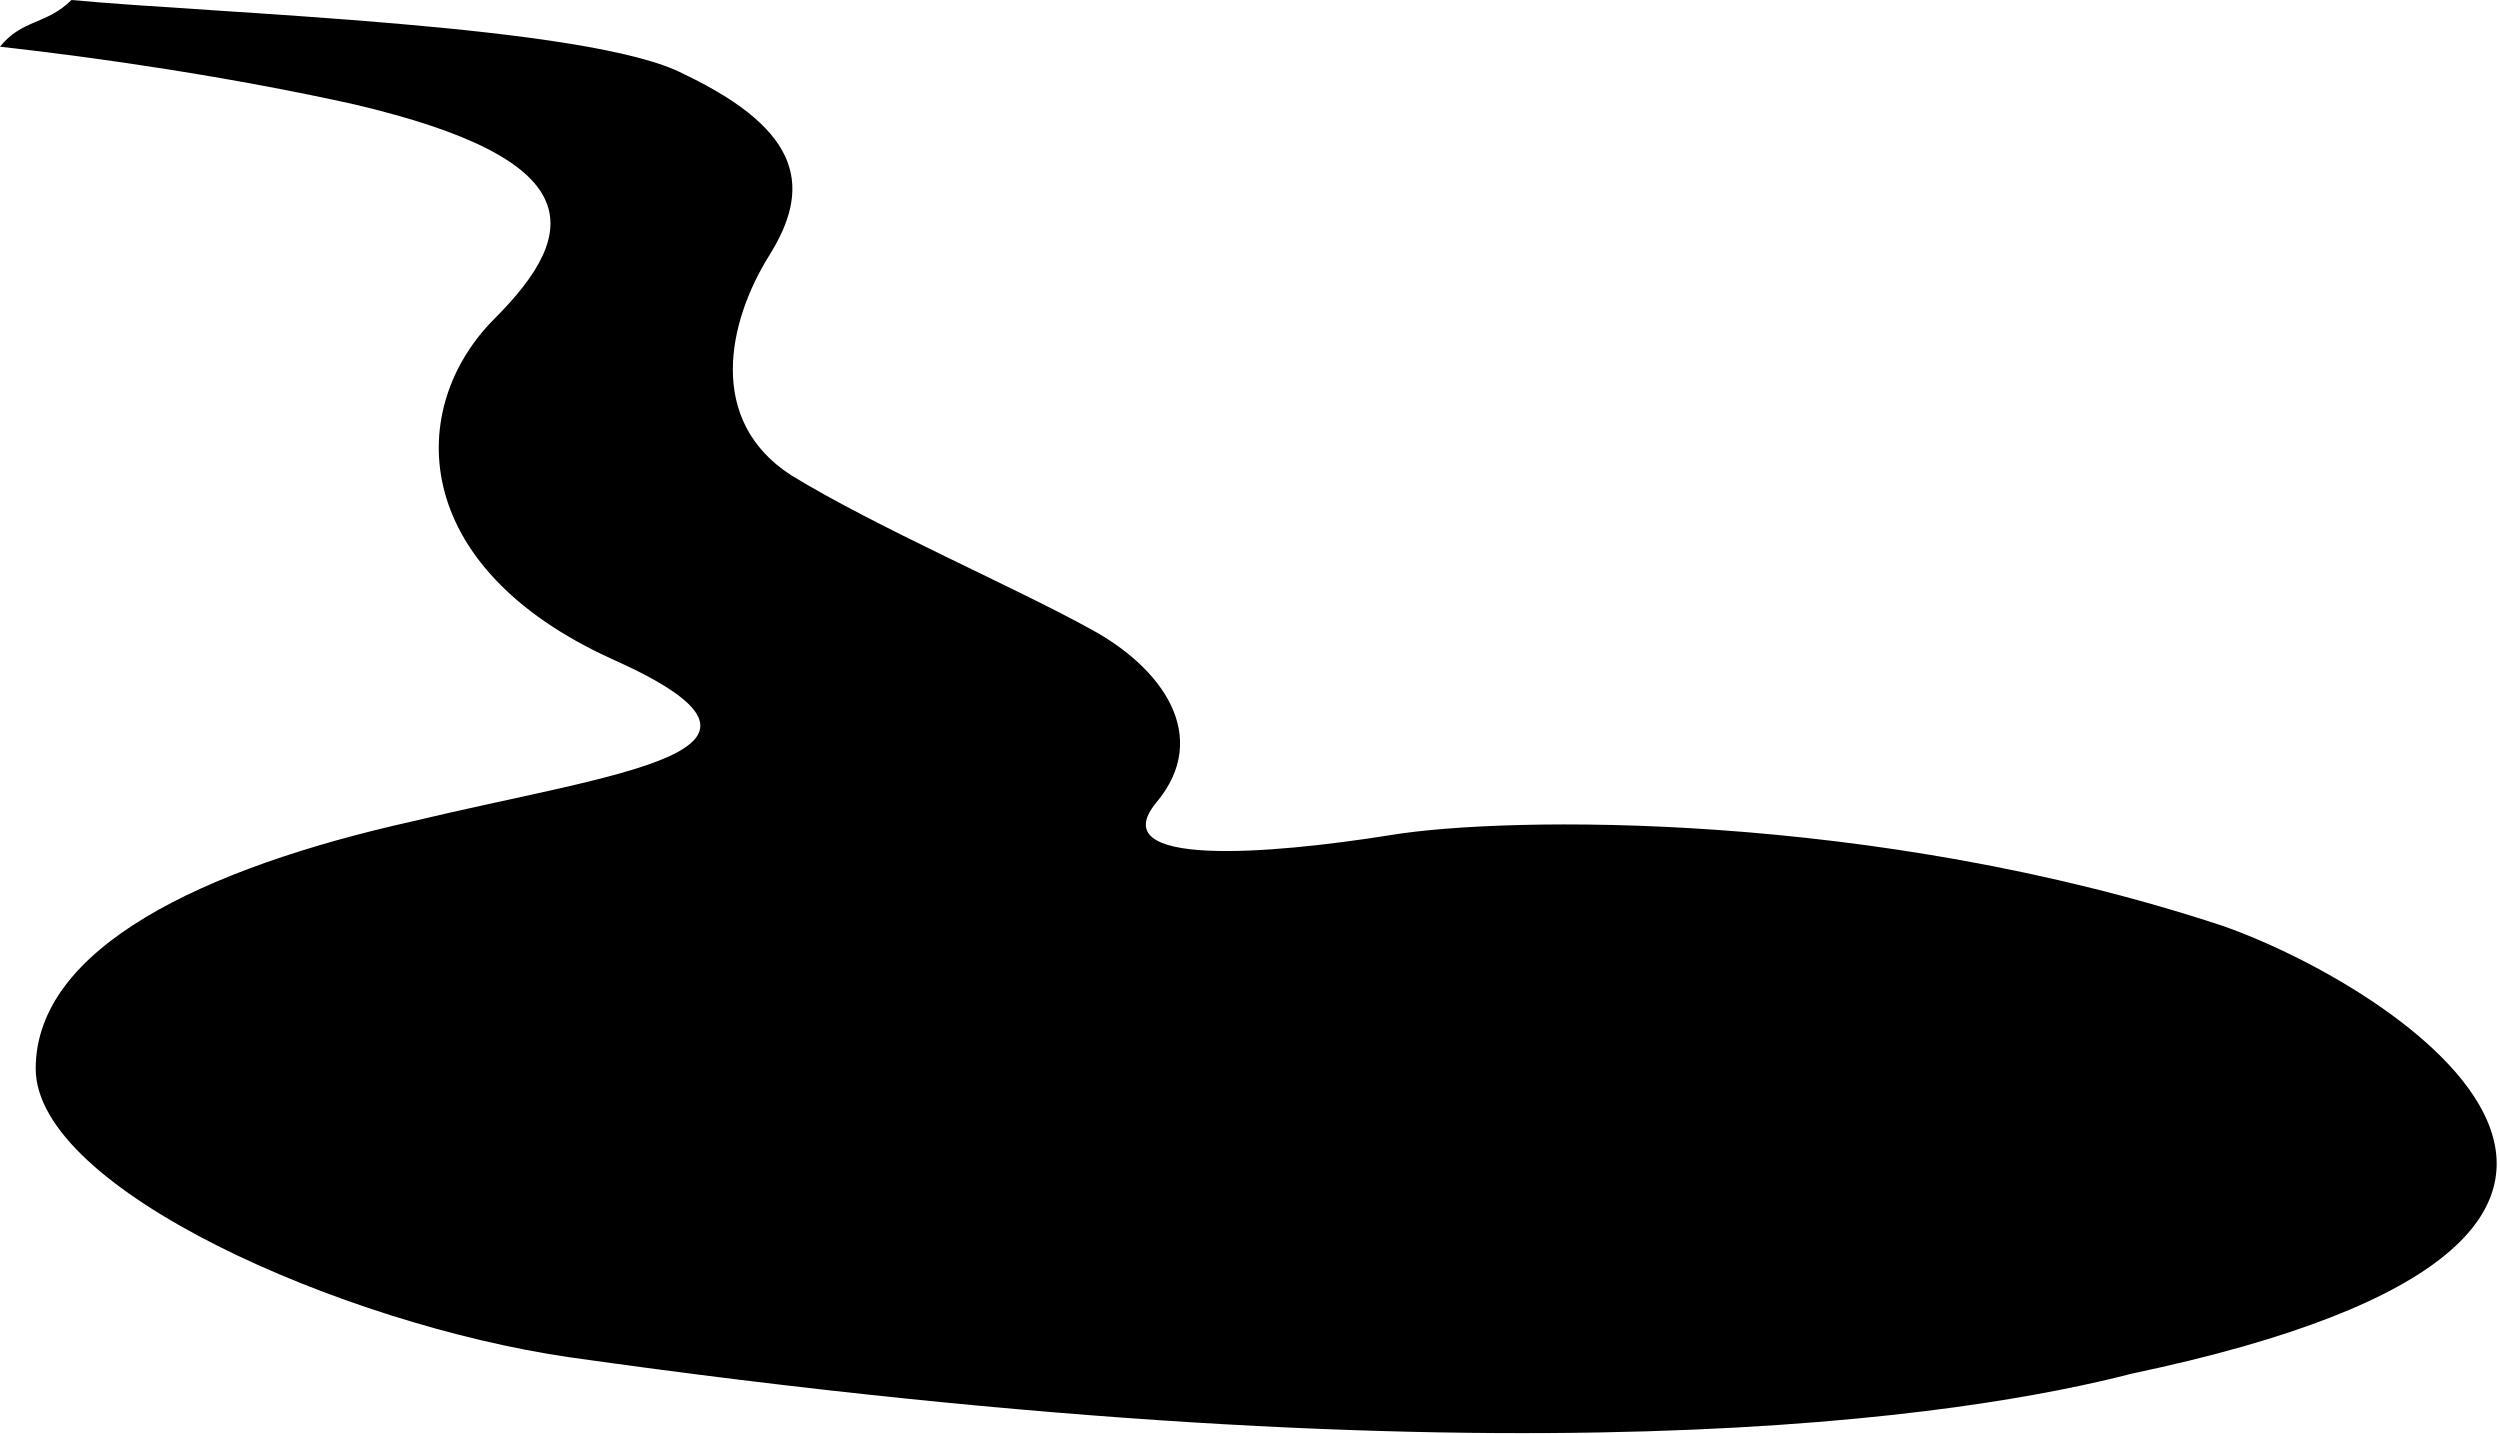
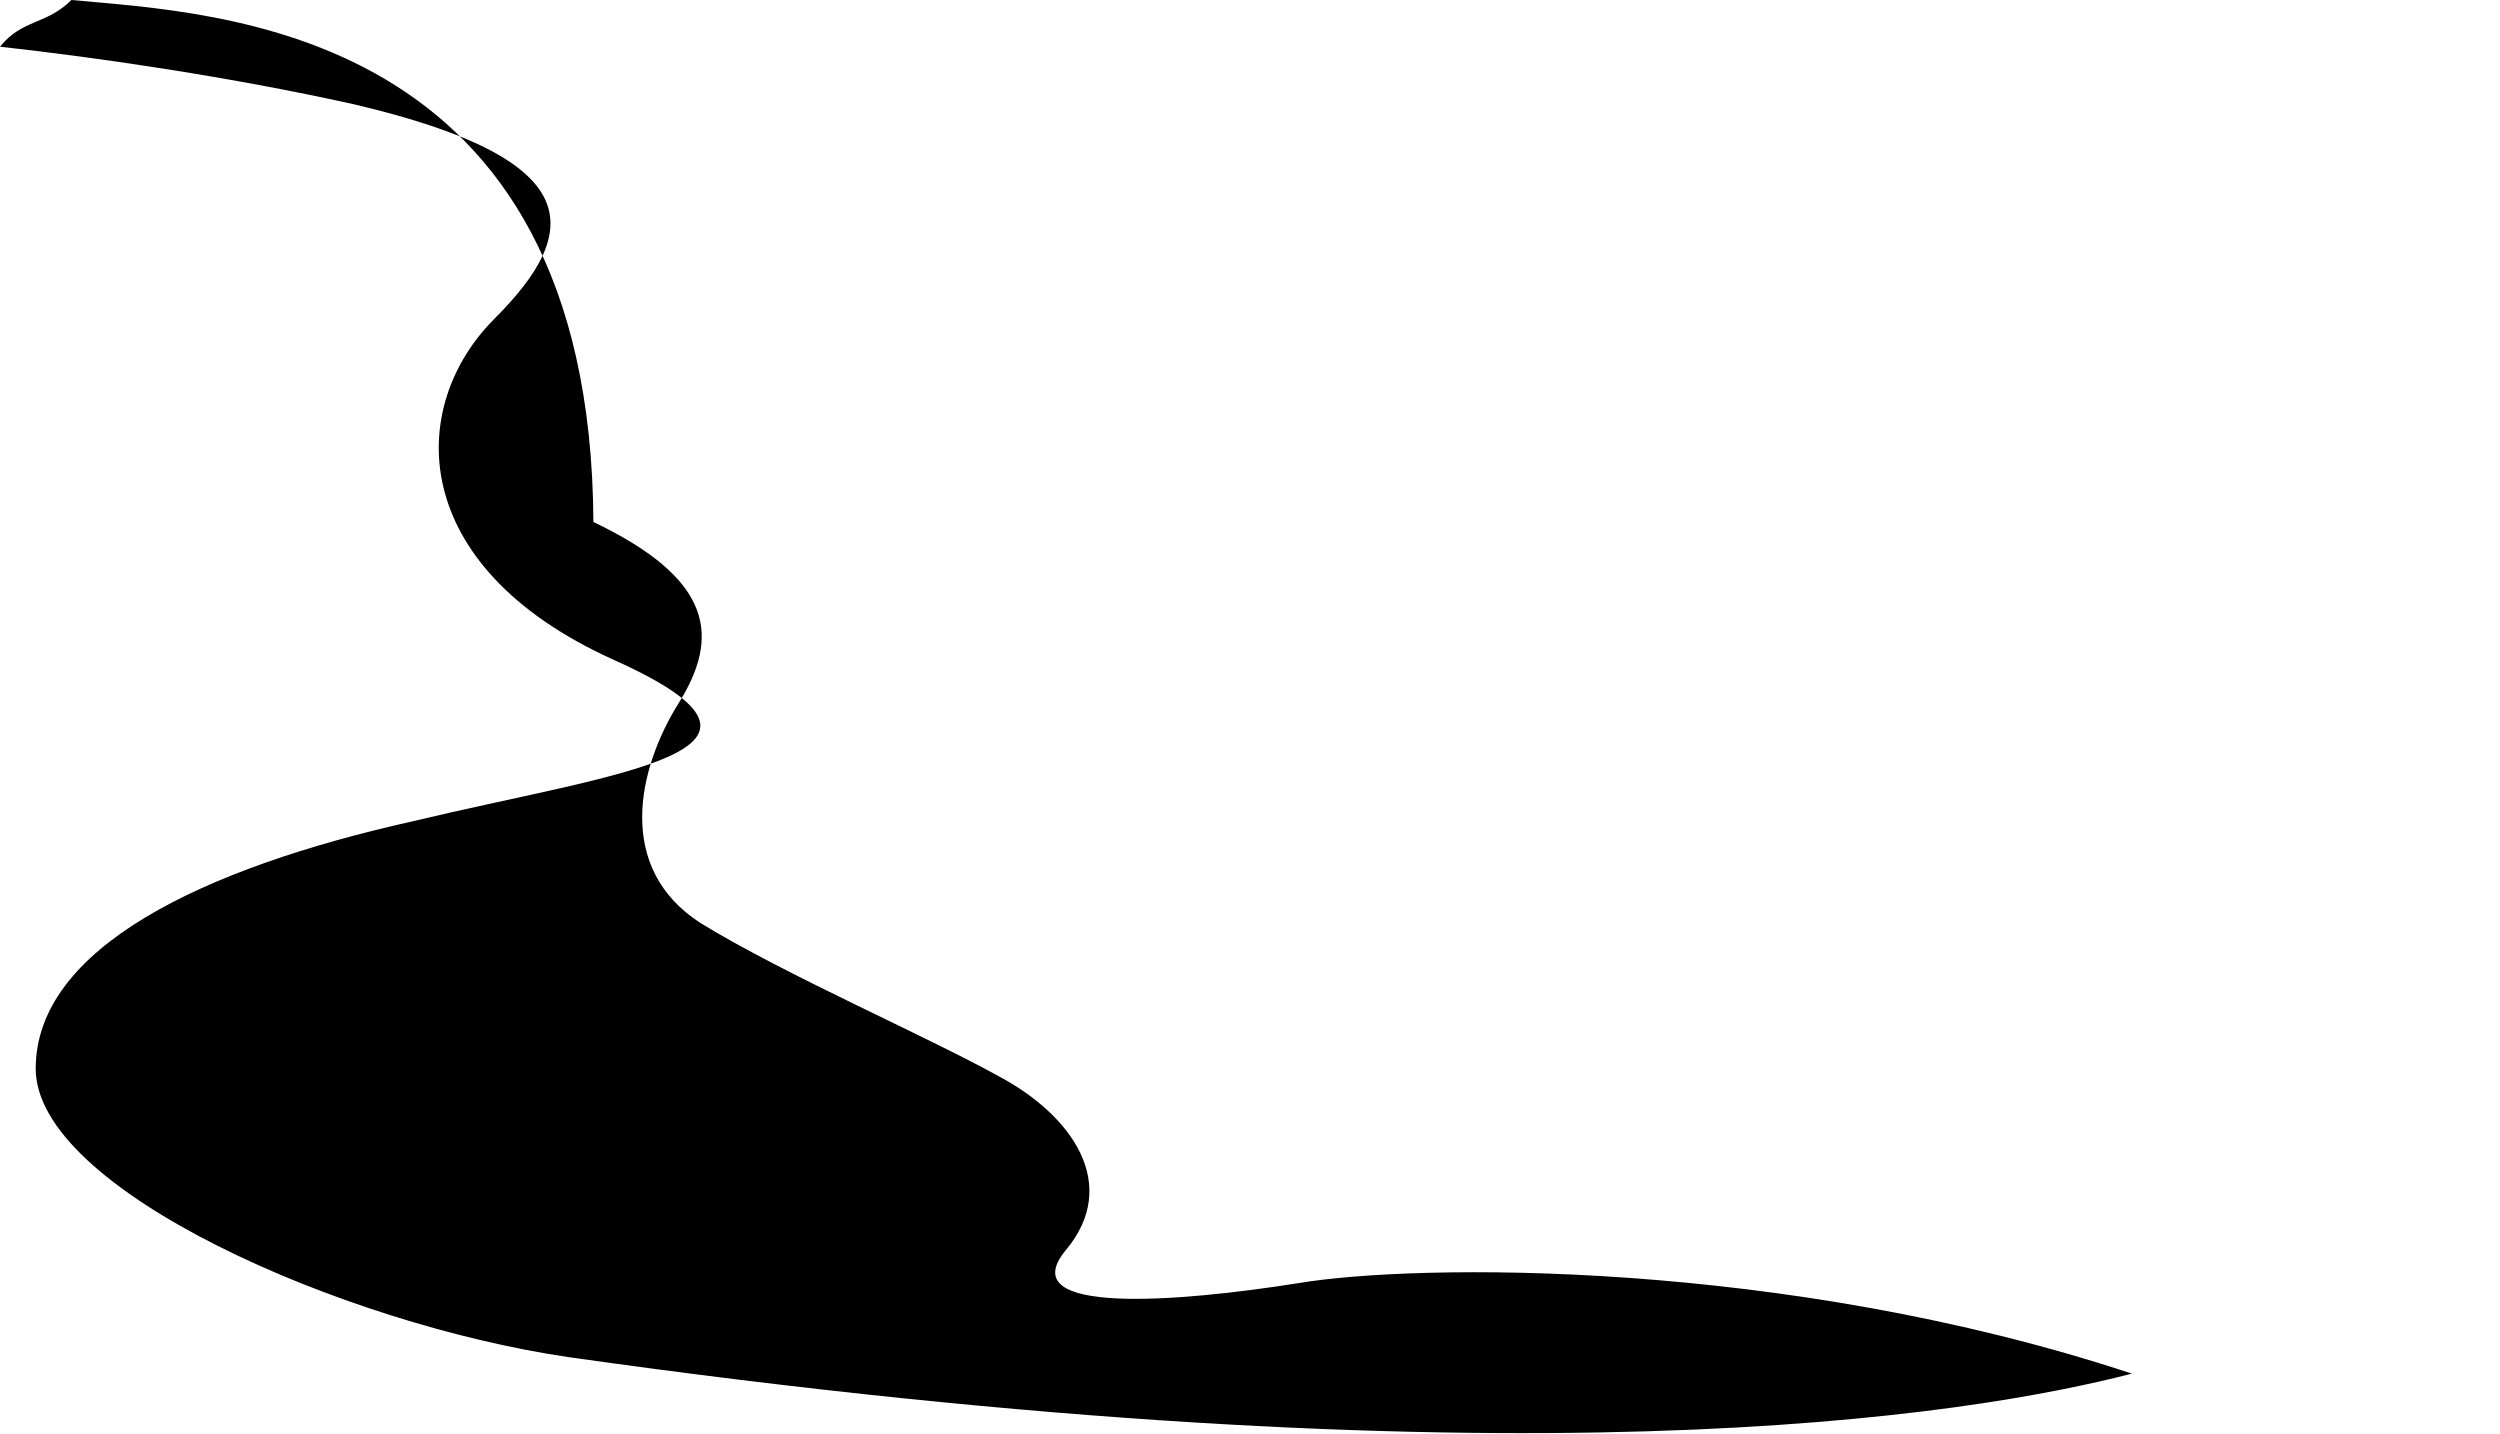
<svg xmlns="http://www.w3.org/2000/svg" version="1.1" id="Layer_1" x="0px" y="0px" viewBox="0 0 91 52.2" style="enable-background:new 0 0 91 52.2;" xml:space="preserve">
  <g>
-     <path d="M18,11.6c-3.2,3.2-3.2,9,4.3,12.4c7.6,3.4,0.2,4.1-7.3,5.9c-7.6,1.7-13.7,4.6-13.7,9c0,4.4,11.2,9.3,19.4,10.5   c34.6,4.9,51.1,2.1,56.9,0.6c23.8-5,9.6-14.1,3.3-16.3c-12.7-4.2-26.1-4-30.3-3.3c-4.4,0.7-10.5,1.2-8.5-1.2s0.2-4.9-2.4-6.3   c-2.7-1.5-7.8-3.7-10.9-5.6c-3.1-2-2.3-5.6-0.8-8c1.5-2.4,1.3-4.5-3.1-6.6C21.5,0.9,7.9,0.5,2.6,0C1.7,0.9,0.8,0.7,0,1.7   c3.6,0.4,8.4,1.1,12.9,2.1C21.4,5.8,21.2,8.4,18,11.6z" />
+     <path d="M18,11.6c-3.2,3.2-3.2,9,4.3,12.4c7.6,3.4,0.2,4.1-7.3,5.9c-7.6,1.7-13.7,4.6-13.7,9c0,4.4,11.2,9.3,19.4,10.5   c34.6,4.9,51.1,2.1,56.9,0.6c-12.7-4.2-26.1-4-30.3-3.3c-4.4,0.7-10.5,1.2-8.5-1.2s0.2-4.9-2.4-6.3   c-2.7-1.5-7.8-3.7-10.9-5.6c-3.1-2-2.3-5.6-0.8-8c1.5-2.4,1.3-4.5-3.1-6.6C21.5,0.9,7.9,0.5,2.6,0C1.7,0.9,0.8,0.7,0,1.7   c3.6,0.4,8.4,1.1,12.9,2.1C21.4,5.8,21.2,8.4,18,11.6z" />
  </g>
  <g>
</g>
  <g>
</g>
  <g>
</g>
  <g>
</g>
  <g>
</g>
  <g>
</g>
</svg>